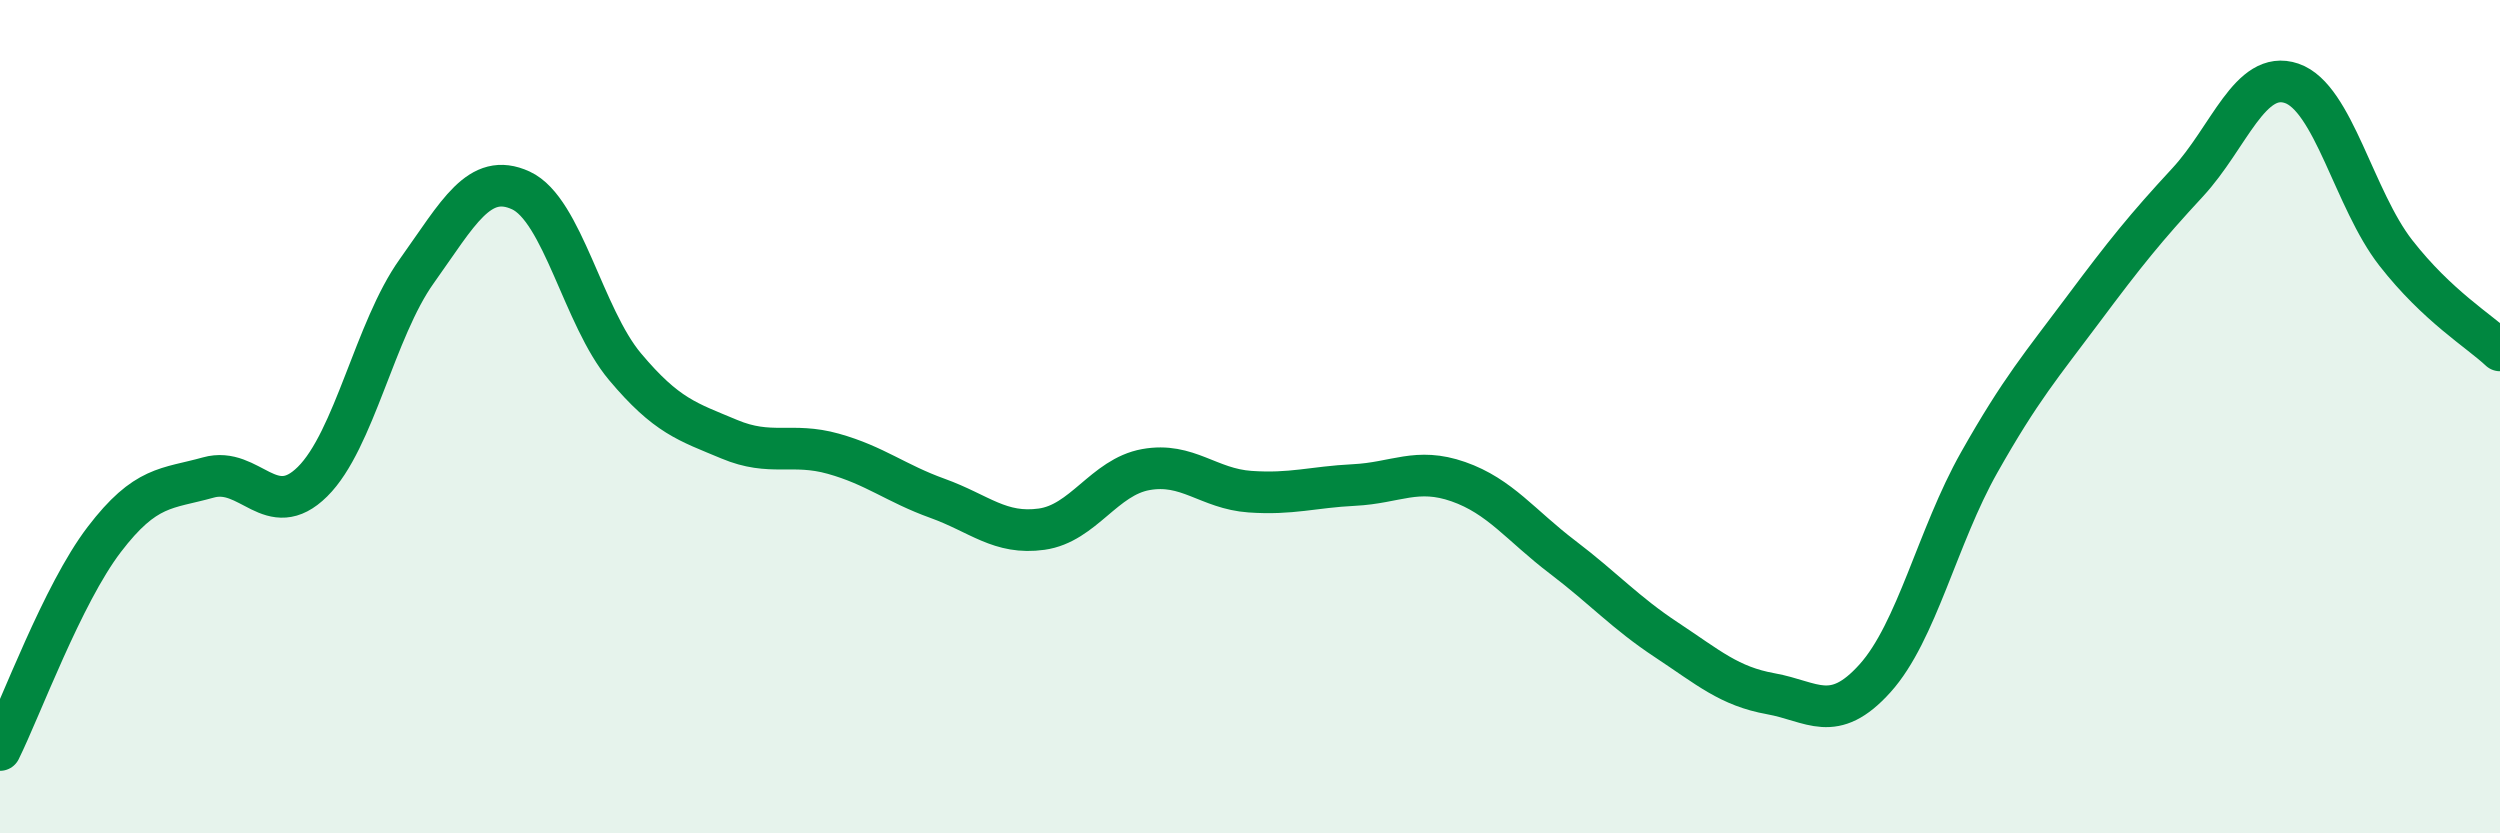
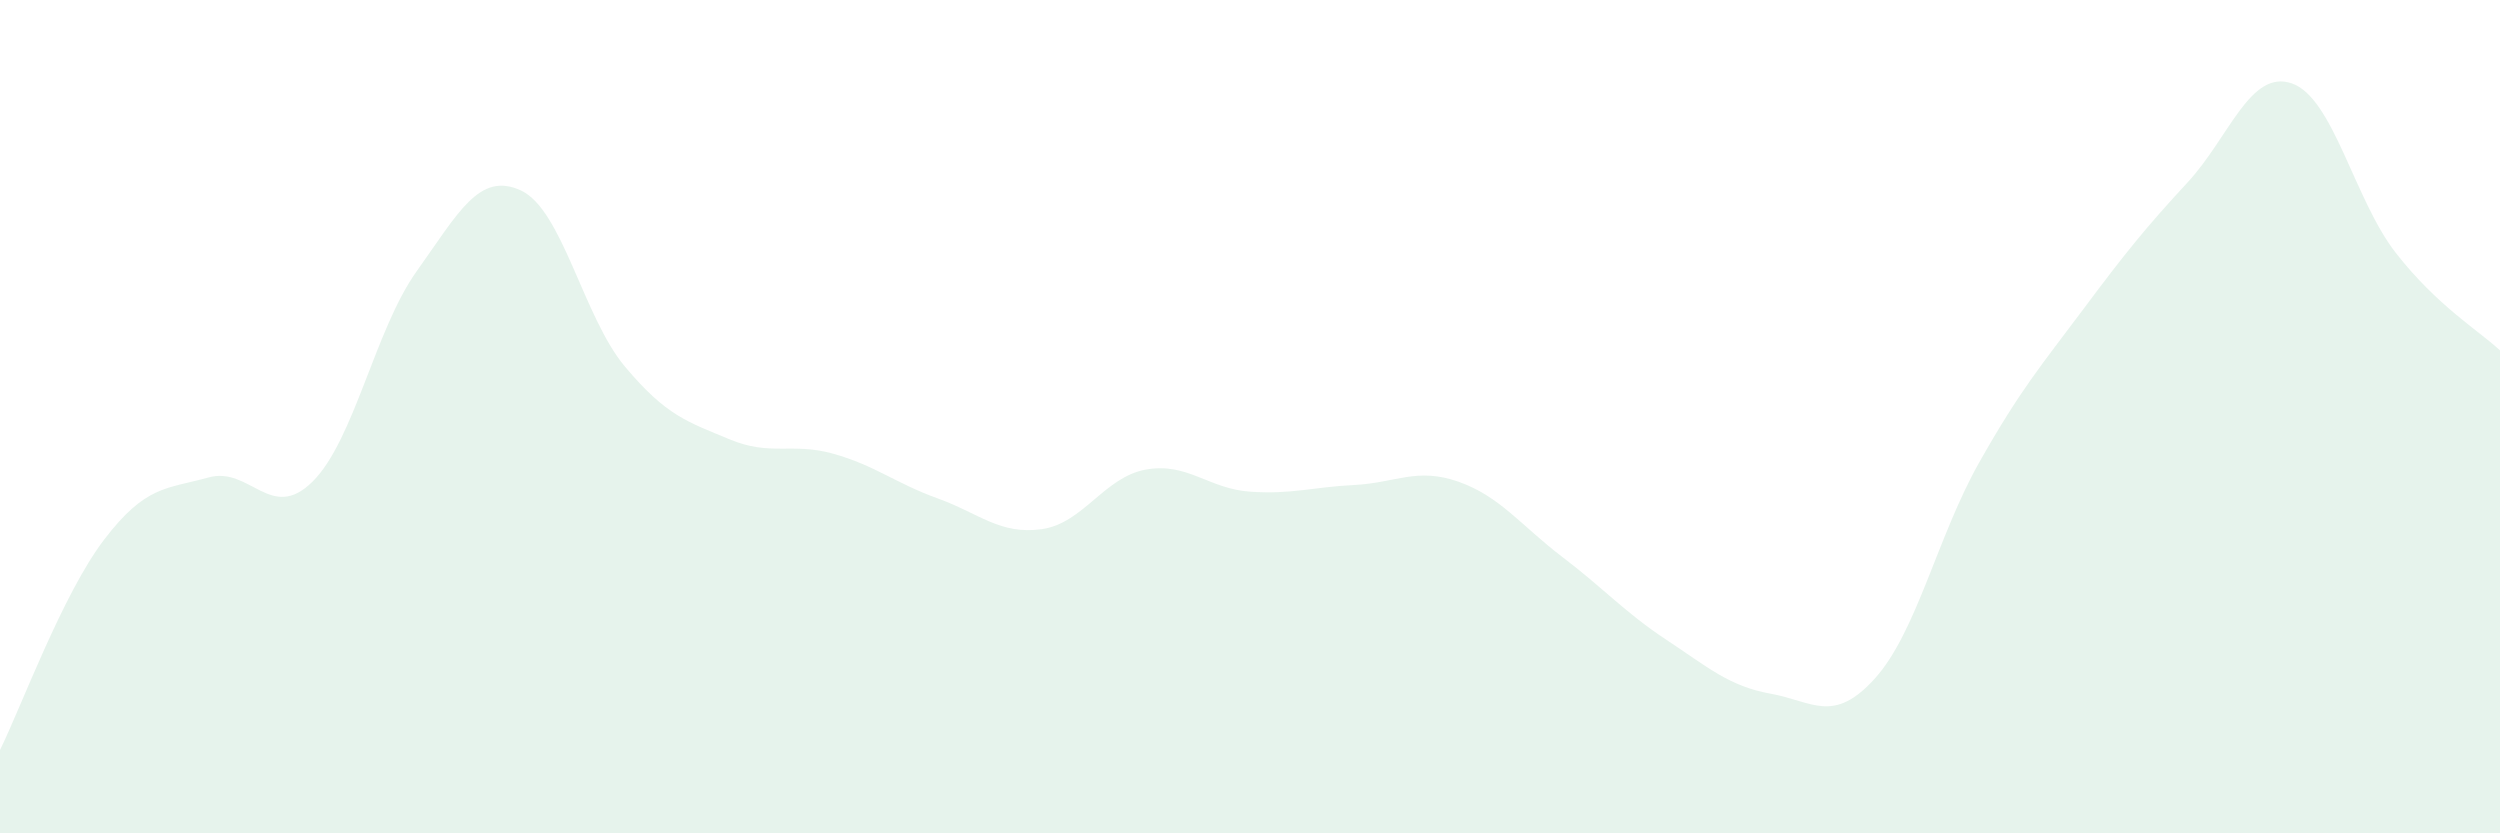
<svg xmlns="http://www.w3.org/2000/svg" width="60" height="20" viewBox="0 0 60 20">
  <path d="M 0,18 C 0.5,16.99 1.5,14.26 2.5,12.95 C 3.5,11.64 4,11.74 5,11.46 C 6,11.18 6.5,12.55 7.5,11.56 C 8.5,10.57 9,7.91 10,6.51 C 11,5.11 11.5,4.11 12.5,4.57 C 13.5,5.03 14,7.61 15,8.8 C 16,9.99 16.5,10.12 17.5,10.54 C 18.5,10.96 19,10.61 20,10.89 C 21,11.17 21.5,11.6 22.5,11.96 C 23.5,12.32 24,12.84 25,12.7 C 26,12.56 26.5,11.45 27.5,11.27 C 28.5,11.09 29,11.73 30,11.8 C 31,11.87 31.5,11.69 32.5,11.64 C 33.5,11.59 34,11.21 35,11.56 C 36,11.91 36.5,12.61 37.5,13.37 C 38.5,14.13 39,14.7 40,15.36 C 41,16.02 41.5,16.47 42.5,16.65 C 43.5,16.83 44,17.39 45,16.28 C 46,15.17 46.5,12.87 47.5,11.1 C 48.5,9.33 49,8.76 50,7.42 C 51,6.08 51.5,5.46 52.5,4.38 C 53.5,3.3 54,1.66 55,2 C 56,2.34 56.5,4.79 57.5,6.07 C 58.5,7.35 59.5,7.94 60,8.41L60 20L0 20Z" fill="#008740" opacity="0.1" stroke-linecap="round" stroke-linejoin="round" />
-   <path d="M 0,18 C 0.5,16.99 1.5,14.26 2.5,12.95 C 3.5,11.64 4,11.74 5,11.46 C 6,11.18 6.5,12.55 7.5,11.56 C 8.5,10.57 9,7.91 10,6.51 C 11,5.11 11.5,4.11 12.5,4.57 C 13.5,5.03 14,7.61 15,8.8 C 16,9.99 16.5,10.12 17.5,10.54 C 18.5,10.96 19,10.61 20,10.89 C 21,11.17 21.5,11.6 22.5,11.96 C 23.5,12.32 24,12.84 25,12.7 C 26,12.56 26.5,11.45 27.5,11.27 C 28.5,11.09 29,11.73 30,11.8 C 31,11.87 31.5,11.69 32.5,11.64 C 33.5,11.59 34,11.21 35,11.56 C 36,11.91 36.5,12.61 37.5,13.37 C 38.5,14.13 39,14.7 40,15.36 C 41,16.02 41.5,16.47 42.5,16.65 C 43.5,16.83 44,17.39 45,16.28 C 46,15.17 46.5,12.87 47.5,11.1 C 48.5,9.33 49,8.76 50,7.42 C 51,6.08 51.5,5.46 52.5,4.38 C 53.5,3.3 54,1.66 55,2 C 56,2.34 56.5,4.79 57.5,6.07 C 58.5,7.35 59.5,7.94 60,8.41" stroke="#008740" stroke-width="1" fill="none" stroke-linecap="round" stroke-linejoin="round" />
</svg>